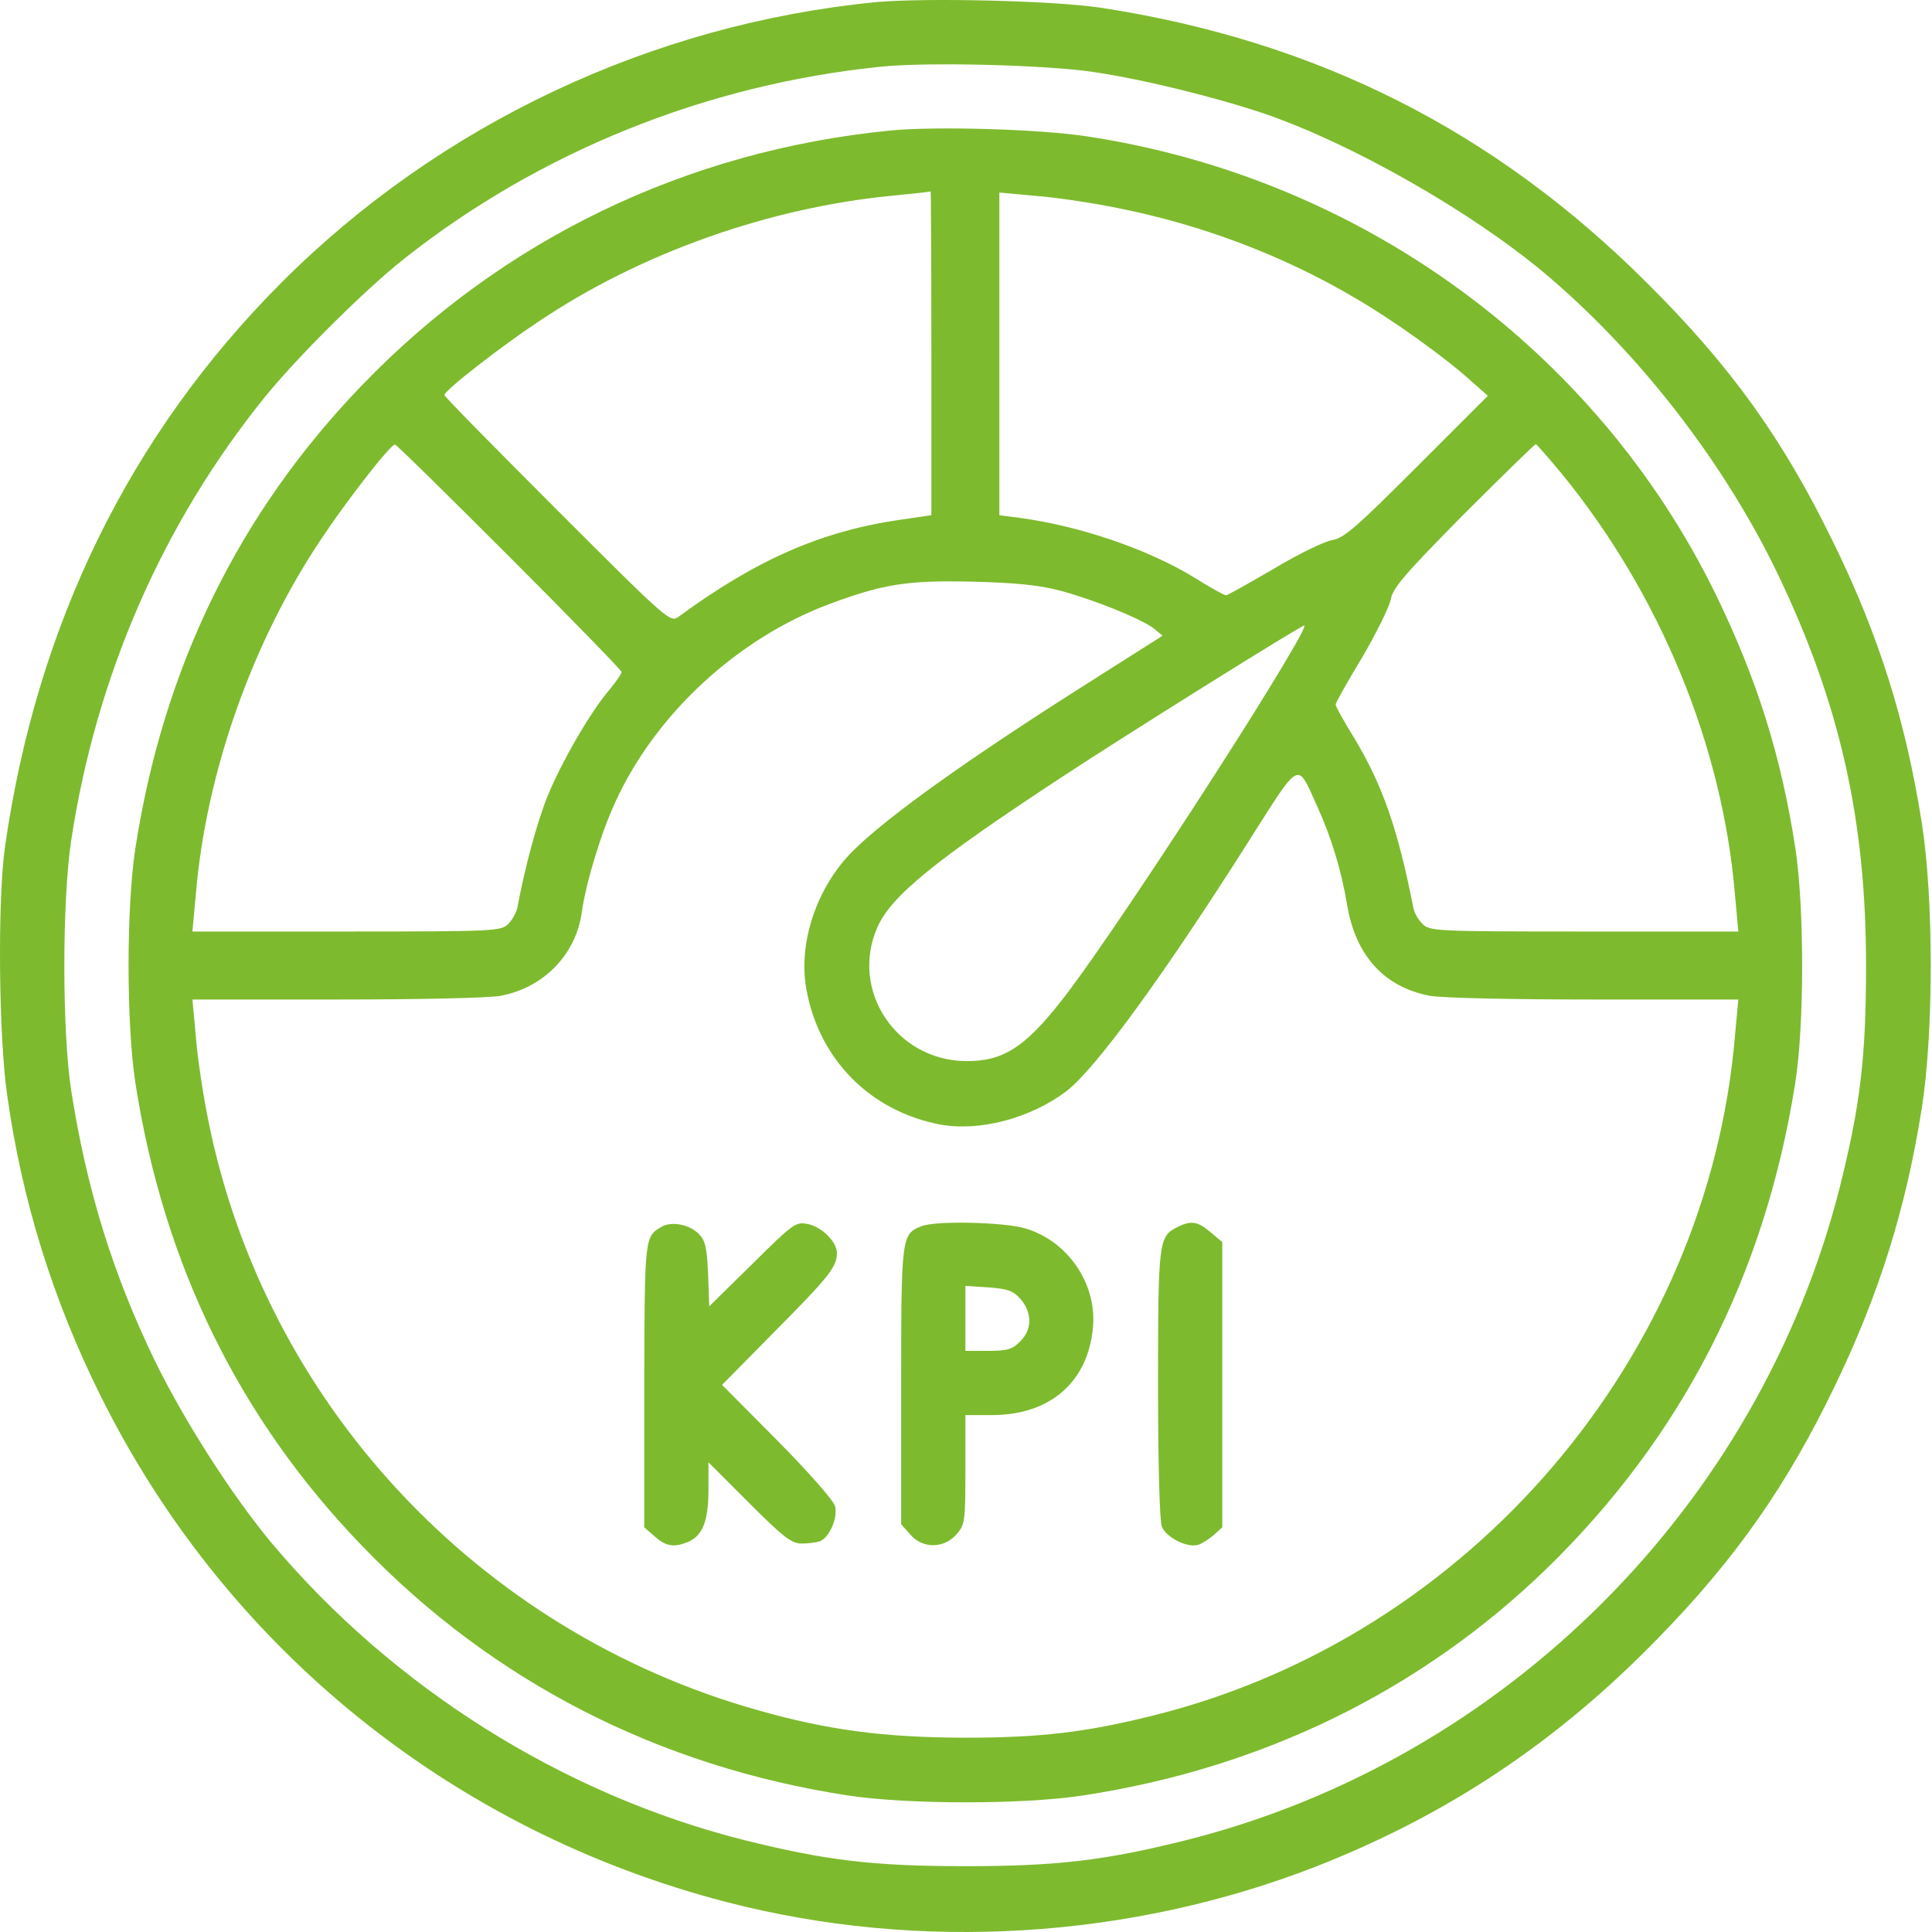
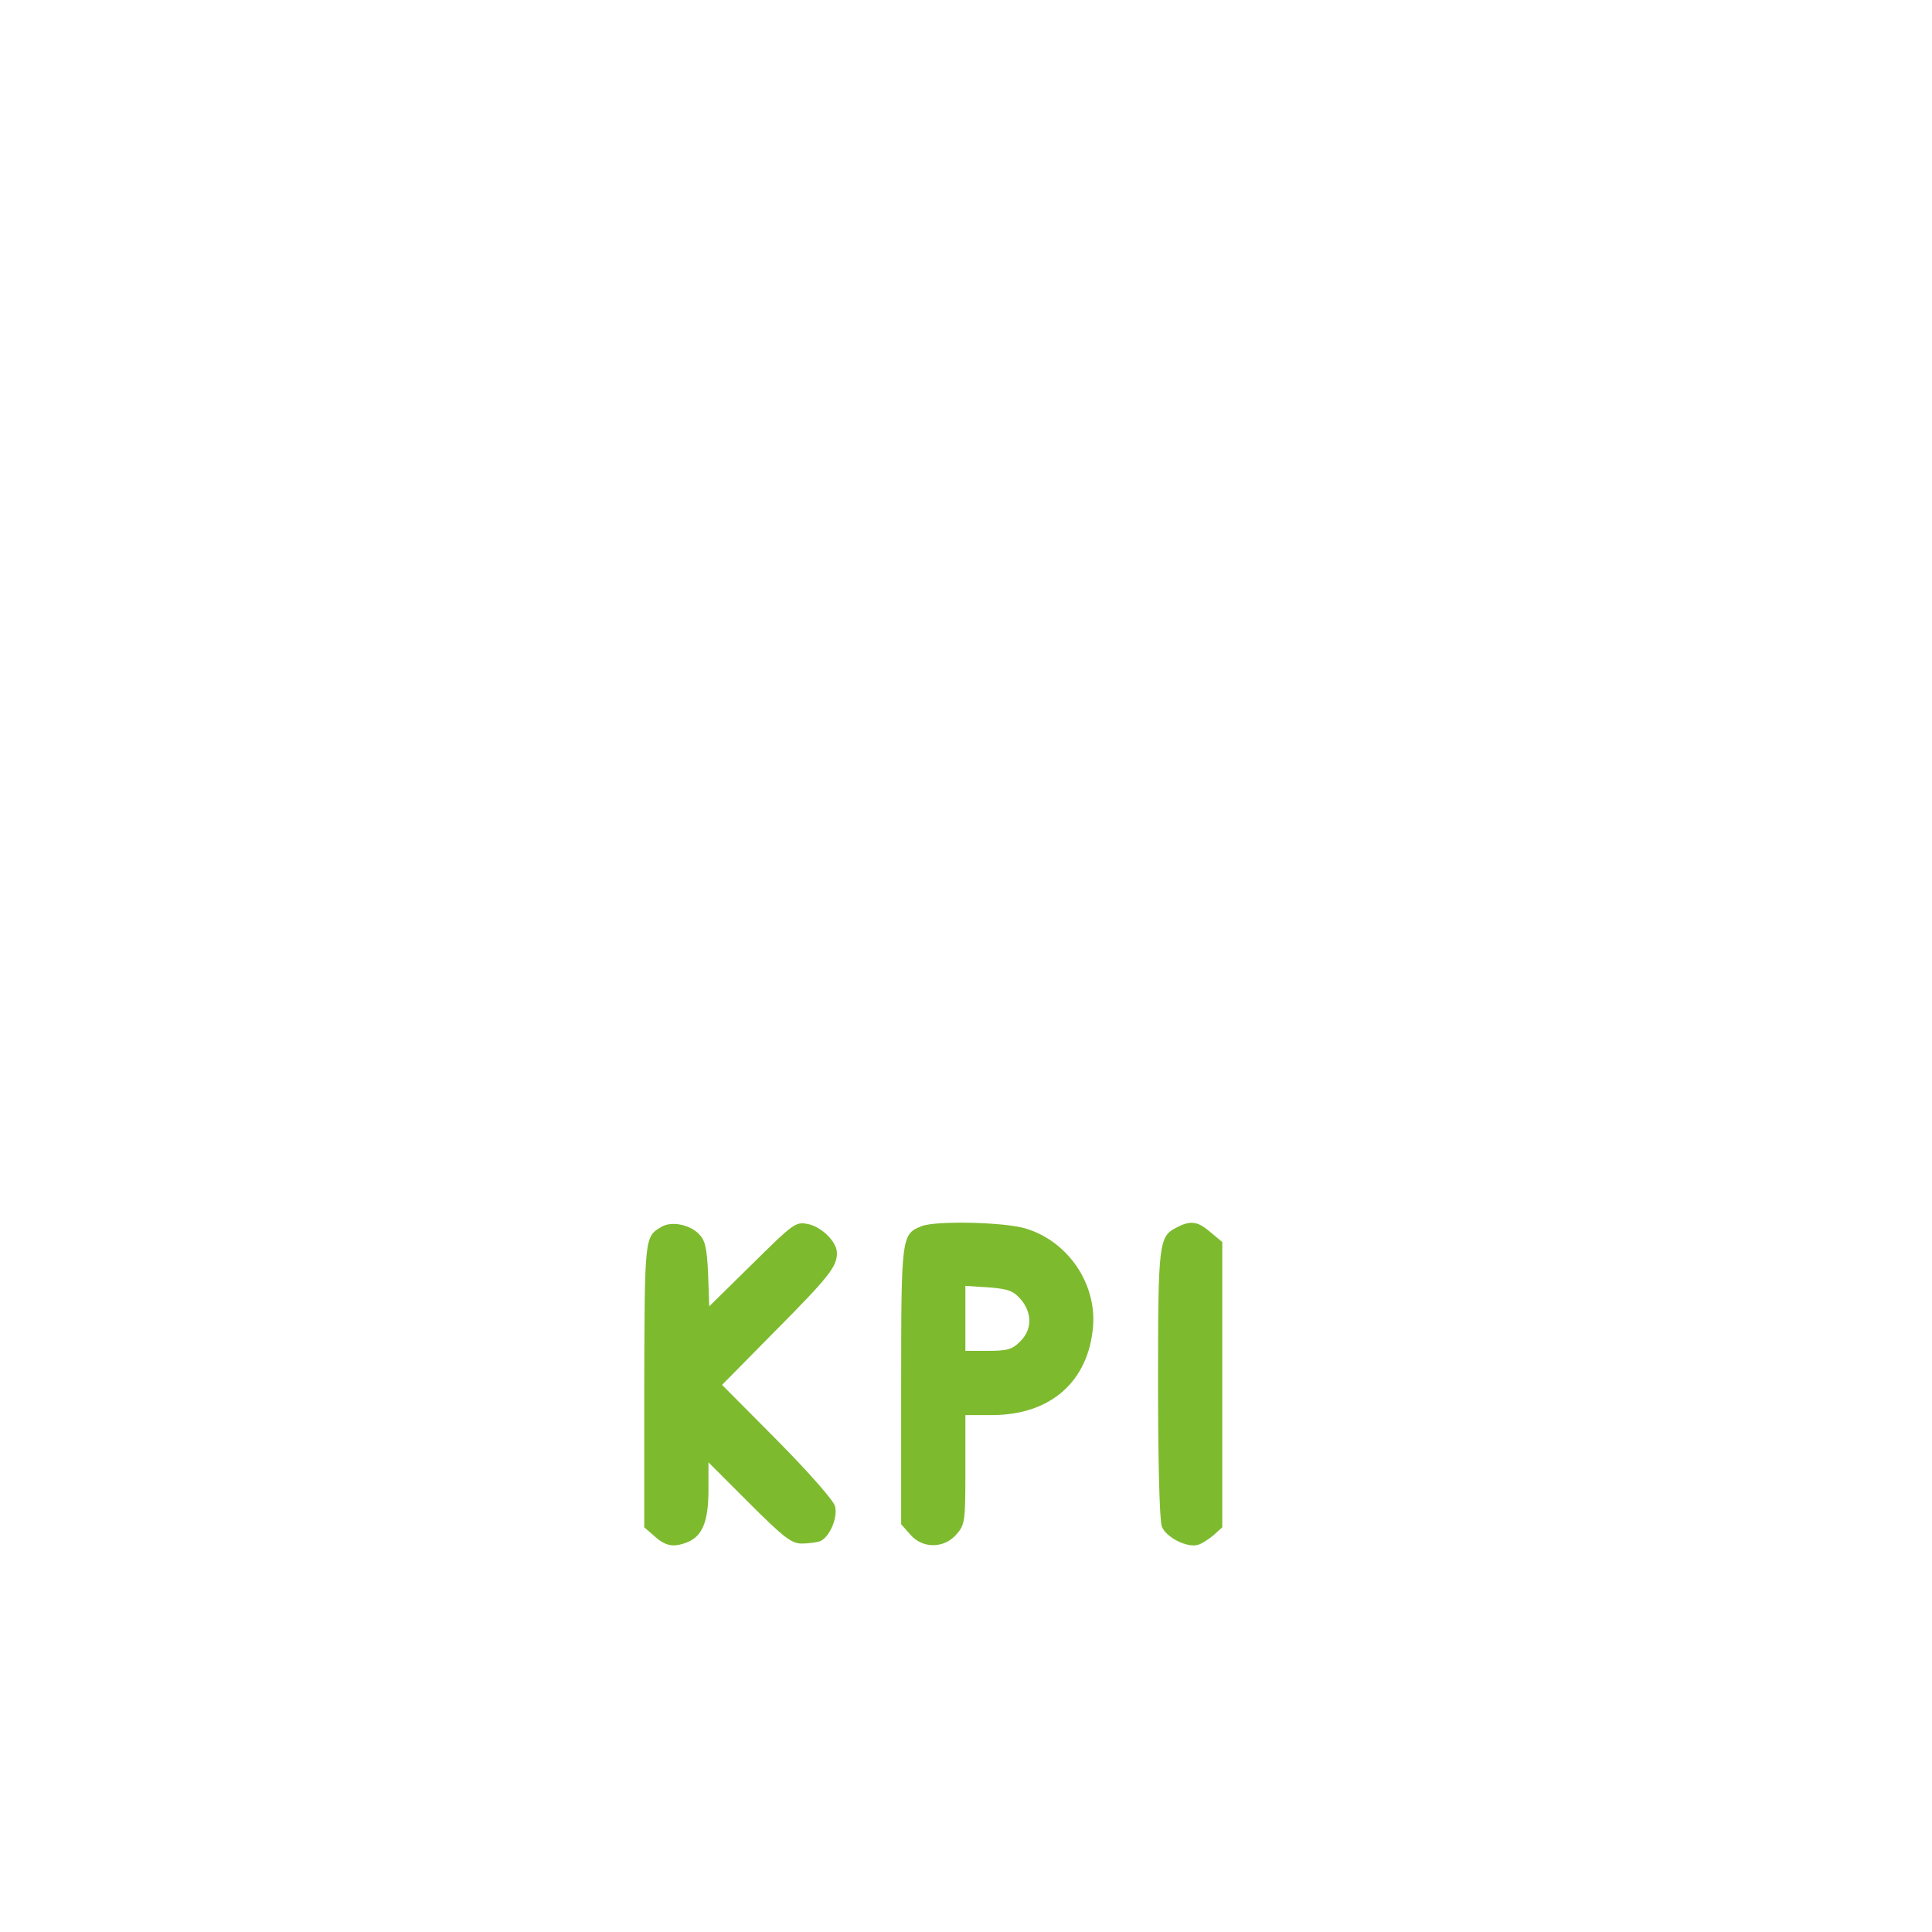
<svg xmlns="http://www.w3.org/2000/svg" width="100" height="100" viewBox="0 0 100 100" fill="none">
-   <path d="M45.333 0.111C33.737 1.245 22.748 6.427 14.555 14.64C6.713 22.501 1.903 32.337 0.26 43.815C-0.131 46.553 -0.072 53.671 0.377 56.721C1.14 62.157 2.744 67.3 5.207 72.248C11.68 85.29 23.413 94.774 37.609 98.451C47.562 101.032 58.474 100.367 68.114 96.612C74.939 93.933 80.61 90.159 85.85 84.763C89.859 80.656 92.499 76.862 94.943 71.798C97.27 66.987 98.659 62.529 99.48 57.308C100.086 53.397 100.086 46.553 99.48 42.642C98.639 37.304 97.251 32.865 94.845 27.976C92.264 22.696 89.585 18.962 85.283 14.679C77.364 6.759 68.173 2.125 57.007 0.404C54.583 0.033 47.895 -0.124 45.333 0.111ZM56.616 3.728C59.237 4.12 62.952 5.039 65.494 5.899C70.011 7.463 76.053 10.905 79.867 14.073C84.775 18.179 89.233 23.909 92.029 29.736C95.236 36.443 96.586 42.427 96.586 49.975C96.586 54.727 96.292 57.191 95.236 61.414C91.071 77.918 77.911 91.079 61.407 95.244C57.183 96.3 54.719 96.593 49.968 96.593C45.216 96.593 42.752 96.3 38.528 95.244C29.123 92.878 20.343 87.344 14.066 79.874C12.012 77.41 9.568 73.597 8.023 70.448C5.833 65.931 4.484 61.551 3.682 56.428C3.213 53.338 3.213 46.67 3.682 43.522C4.973 34.996 8.414 27.096 13.714 20.545C15.356 18.512 18.954 14.933 20.949 13.369C27.93 7.854 36.553 4.374 45.568 3.455C47.993 3.201 54.133 3.357 56.616 3.728Z" fill="#7EBA2E" />
-   <path d="M46.057 6.759C35.536 7.796 25.994 12.391 18.719 19.959C12.364 26.549 8.453 34.546 7.006 43.913C6.537 47.002 6.537 52.947 7.006 56.037C8.453 65.403 12.364 73.401 18.719 79.991C25.485 87.031 34.07 91.43 43.906 92.936C46.995 93.405 52.979 93.405 56.029 92.936C65.337 91.528 73.55 87.5 80.062 81.184C87.043 74.379 91.325 66.068 92.909 56.135C93.398 53.162 93.398 47.002 92.929 43.913C92.186 39.083 90.934 35.133 88.783 30.714C82.565 18.042 70.363 9.184 56.225 7.053C53.761 6.681 48.364 6.525 46.057 6.759ZM48.208 18.277V26.666L46.604 26.901C42.537 27.487 39.173 28.954 35.145 31.906C34.696 32.239 34.676 32.239 28.829 26.392C25.622 23.185 22.982 20.506 23.002 20.448C23.021 20.193 25.916 17.945 27.89 16.634C33.19 13.075 39.858 10.729 46.252 10.123C47.269 10.025 48.129 9.927 48.169 9.908C48.188 9.908 48.208 13.662 48.208 18.277ZM57.946 10.787C62.248 11.648 66.472 13.251 70.167 15.441C72.123 16.576 74.841 18.531 76.171 19.744L77.011 20.487L73.335 24.163C70.207 27.291 69.561 27.859 68.955 27.956C68.564 28.015 67.195 28.68 65.924 29.442C64.653 30.186 63.538 30.811 63.46 30.811C63.362 30.811 62.658 30.42 61.876 29.931C59.452 28.426 55.853 27.213 52.764 26.803L51.727 26.666V18.316V9.966L53.644 10.142C54.68 10.22 56.636 10.514 57.946 10.787ZM26.346 28.797C29.553 32.004 32.173 34.703 32.173 34.781C32.173 34.879 31.88 35.289 31.547 35.7C30.57 36.834 29.064 39.435 28.34 41.214C27.793 42.564 27.147 44.969 26.776 47.002C26.717 47.237 26.522 47.609 26.307 47.824C25.935 48.195 25.622 48.215 17.937 48.215H9.959L10.135 46.299C10.663 40.002 13.049 33.236 16.627 27.898C17.937 25.923 20.186 23.029 20.44 23.009C20.499 22.99 23.158 25.61 26.346 28.797ZM80.864 24.554C85.928 30.772 89.155 38.594 89.8 46.299L89.976 48.215H81.998C74.313 48.215 74 48.195 73.629 47.824C73.413 47.609 73.198 47.237 73.159 47.002C72.338 42.857 71.575 40.686 70.109 38.222C69.561 37.343 69.131 36.56 69.131 36.463C69.131 36.384 69.737 35.289 70.5 34.038C71.243 32.767 71.908 31.418 71.986 31.026C72.084 30.44 72.71 29.716 75.74 26.646C77.755 24.632 79.436 22.99 79.495 22.99C79.554 23.009 80.16 23.713 80.864 24.554ZM54.895 30.577C56.636 31.046 59.06 32.024 59.725 32.532L60.175 32.904L56.694 35.113C50.163 39.239 45.978 42.231 44.14 44.05C42.283 45.907 41.305 48.782 41.735 51.187C42.38 54.824 45.04 57.523 48.677 58.207C50.711 58.579 53.35 57.875 55.189 56.486C56.694 55.333 60.156 50.6 64.633 43.541C67.352 39.259 67.117 39.396 68.173 41.723C68.896 43.307 69.424 45.028 69.718 46.787C70.148 49.447 71.634 51.089 74 51.539C74.587 51.657 78.282 51.735 82.506 51.735H89.976L89.8 53.632C88.392 70.272 76.073 84.684 59.784 88.771C56.206 89.671 53.859 89.944 49.87 89.944C45.724 89.925 42.869 89.553 39.213 88.517C24.723 84.43 13.713 72.599 10.78 57.992C10.507 56.643 10.213 54.687 10.135 53.632L9.959 51.735H17.429C21.653 51.735 25.348 51.657 25.935 51.539C28.164 51.109 29.826 49.388 30.12 47.178C30.335 45.673 31.117 43.072 31.88 41.449C33.952 36.952 38.157 33.06 42.889 31.281C45.705 30.225 46.956 30.029 50.359 30.107C52.627 30.166 53.761 30.283 54.895 30.577ZM67.352 32.806C65.513 36.228 57.144 49.056 54.895 51.852C53.018 54.238 51.884 54.942 49.987 54.922C46.37 54.883 43.984 51.246 45.411 48C46.135 46.377 48.305 44.597 54.817 40.315C58.044 38.183 67.332 32.376 67.508 32.376C67.547 32.376 67.469 32.571 67.352 32.806Z" fill="#7EBA2E" />
  <path d="M34.226 63.507C33.366 64.016 33.366 64.016 33.346 71.7V79.053L33.796 79.444C34.402 80.011 34.813 80.109 35.497 79.855C36.338 79.561 36.67 78.799 36.67 77.117V75.69L38.782 77.802C40.562 79.581 40.972 79.894 41.5 79.894C41.833 79.894 42.263 79.835 42.439 79.776C42.928 79.581 43.378 78.564 43.221 77.958C43.143 77.665 41.892 76.237 40.229 74.555L37.374 71.681L40.132 68.885C42.928 66.069 43.319 65.56 43.319 64.856C43.319 64.27 42.517 63.487 41.794 63.351C41.188 63.233 41.051 63.331 38.939 65.423L36.71 67.614L36.651 65.932C36.592 64.583 36.495 64.192 36.182 63.879C35.693 63.37 34.735 63.194 34.226 63.507Z" fill="#7EBA2E" />
  <path d="M47.7 63.467C46.663 63.878 46.644 63.976 46.644 71.719V78.896L47.113 79.424C47.739 80.167 48.873 80.167 49.518 79.404C49.948 78.915 49.968 78.72 49.968 76.06V73.244H51.395C54.387 73.225 56.343 71.504 56.577 68.649C56.753 66.4 55.248 64.23 53.077 63.584C51.962 63.252 48.423 63.174 47.7 63.467ZM52.842 67.261C53.429 67.965 53.429 68.825 52.803 69.431C52.412 69.842 52.138 69.92 51.141 69.92H49.968V68.238V66.557L51.18 66.635C52.178 66.713 52.451 66.811 52.842 67.261Z" fill="#7EBA2E" />
  <path d="M60.918 63.526C59.98 63.995 59.94 64.269 59.94 71.622C59.94 75.709 60.019 78.7 60.136 79.013C60.351 79.58 61.485 80.147 62.033 79.952C62.228 79.893 62.58 79.659 62.834 79.443L63.265 79.052V71.661V64.289L62.658 63.78C61.994 63.213 61.642 63.154 60.918 63.526Z" fill="#7EBA2E" />
</svg>